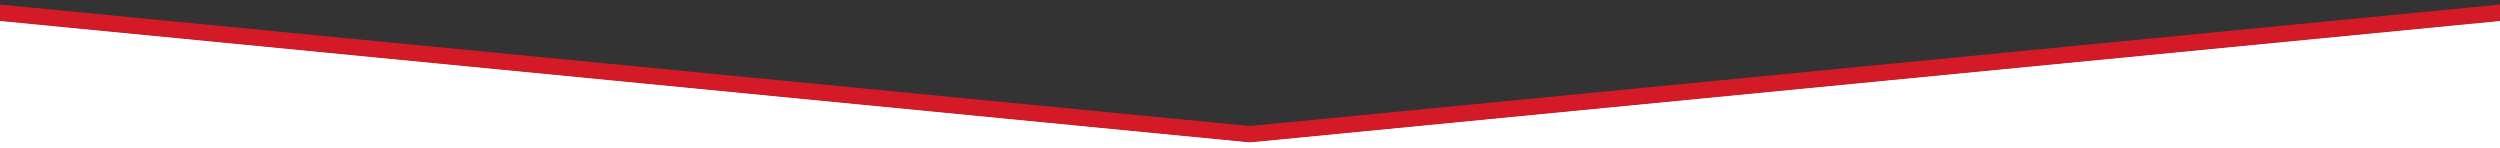
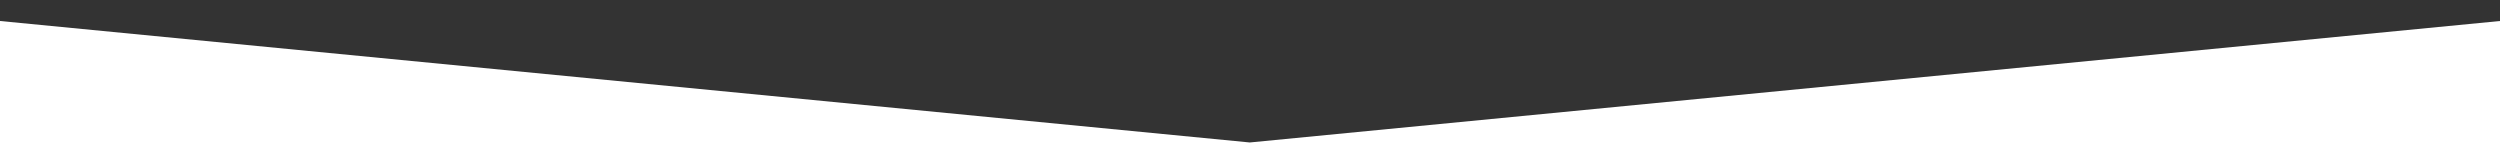
<svg xmlns="http://www.w3.org/2000/svg" version="1.1" id="Layer_1" x="0px" y="0px" viewBox="0 0 547.5 32.5" style="enable-background:new 0 0 547.5 32.5;" xml:space="preserve">
  <rect x="0" y="0" width="547.5" height="32.5" fill="#333333" stroke="none" />
  <style type="text/css">
	.st0{fill:#FFFFFF;}
	.st1{fill:#D51A27;}
</style>
-   <polygon class="st0" points="-0.6,4.6 -0.6,32.5 548.1,32.5 548.1,4.6 273.7,31.2 " />
-   <polygon class="st1" points="273.7,27.6 0,1 0,4.6 273.7,31.2 547.5,4.6 547.5,1 " />
  <polygon class="st0" points="0,4.6 0,32.5 547.5,32.5 547.5,4.6 273.7,31.2 " />
</svg>